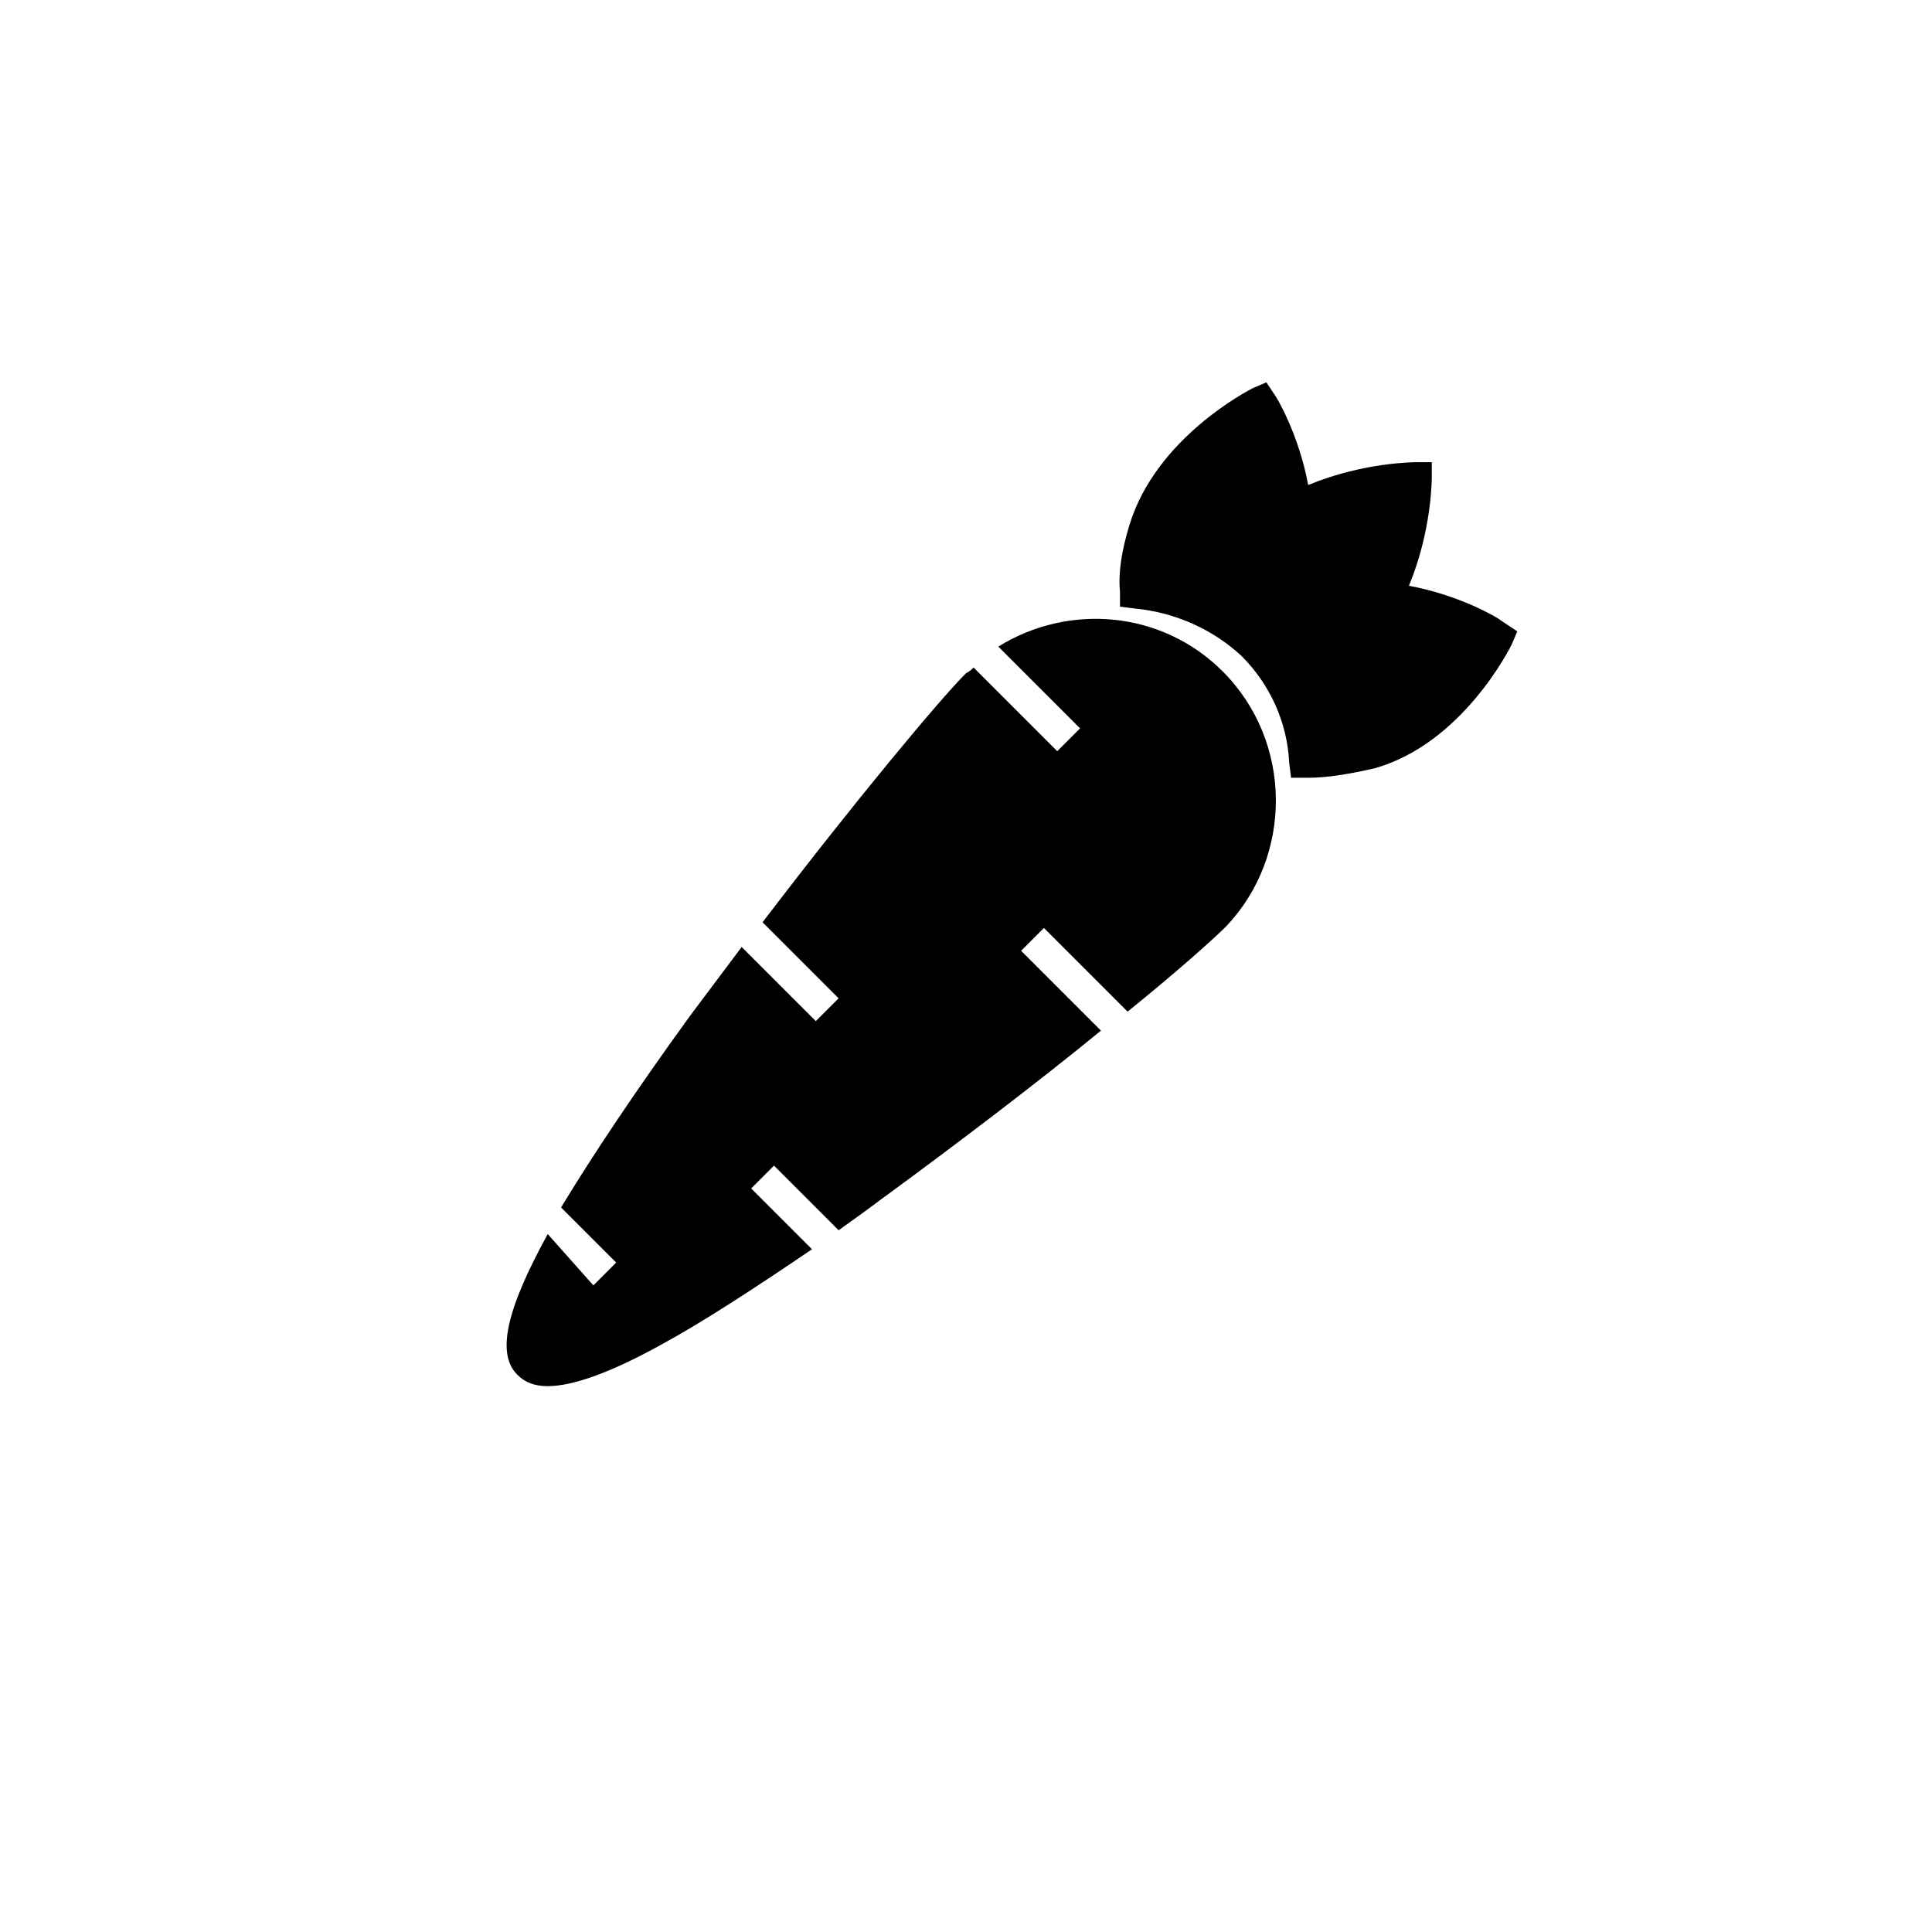
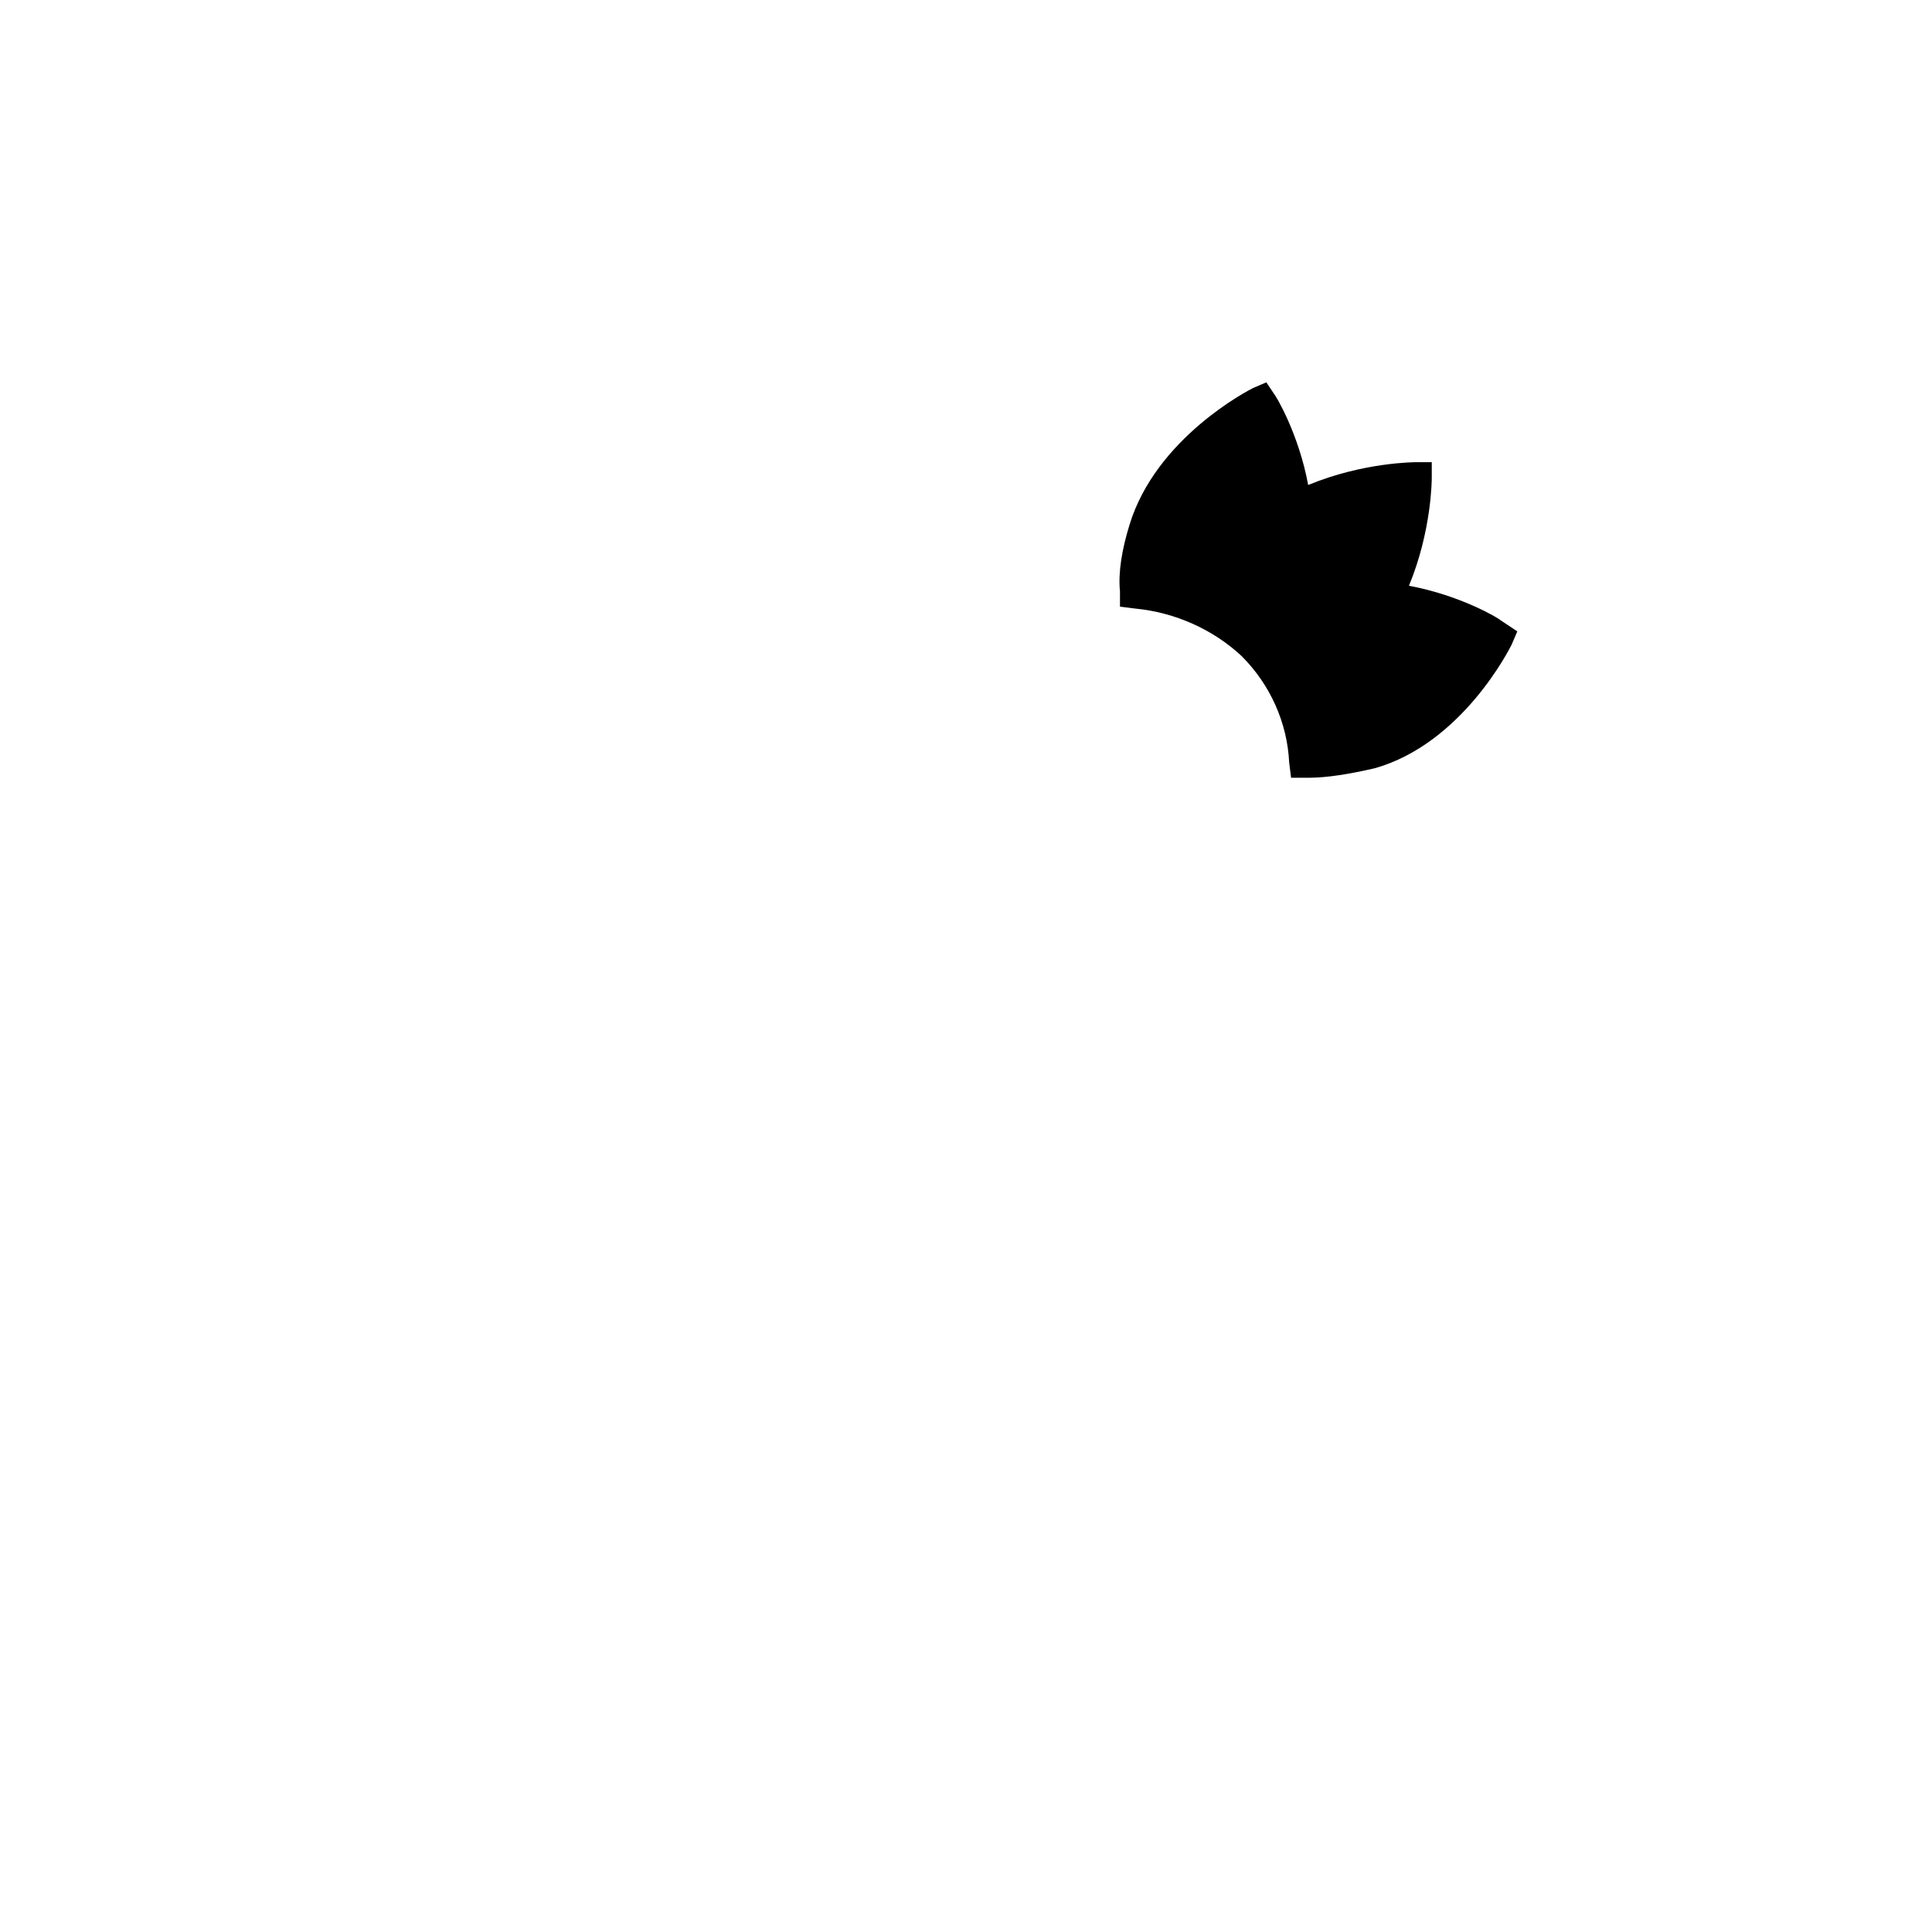
<svg xmlns="http://www.w3.org/2000/svg" fill="#000000" width="800px" height="800px" version="1.1" viewBox="144 144 512 512">
  <g>
    <path d="m541.57 308.3c-0.504-0.504-10.582-6.551-24.184-9.066 6.047-14.609 6.047-28.215 6.047-28.719v-4.031h-4.031c-0.504 0-14.105 0-28.719 6.047-2.519-13.602-8.566-23.68-9.07-24.184l-2.016-3.023-3.527 1.512c-1.008 0.504-25.695 13.098-32.746 36.273-2.016 6.551-3.023 12.594-2.519 17.633v4.031l4.031 0.504c10.578 1.008 20.656 5.543 28.215 12.594 7.559 7.559 12.09 17.633 12.594 28.215l0.504 4.031h4.031 0.504c5.039 0 11.082-1.008 17.633-2.519 23.176-6.551 35.77-31.738 36.273-32.746l1.512-3.527z" />
-     <path d="m468.01 321.91c-16.121-16.121-40.809-18.137-59.449-6.551l21.664 21.664-6.047 6.047-22.168-22.168c-0.504 0.504-1.008 1.008-2.016 1.512-7.055 7.055-29.727 34.258-53.906 66l20.152 20.152-6.047 6.047-19.648-19.648c-4.535 6.047-9.07 12.09-13.602 18.137-14.609 20.152-25.695 36.777-34.258 50.883l14.609 14.609-6.047 6.047-12.09-13.602c-11.082 20.152-13.602 31.738-8.062 37.281 2.016 2.016 4.535 3.023 8.062 3.023 6.551 0 16.625-3.527 30.23-11.082 11.082-6.047 24.184-14.609 39.801-25.191l-16.121-16.121 6.047-6.047 17.129 17.129c3.527-2.519 7.055-5.039 11.082-8.062 20.656-15.113 41.816-31.234 58.441-44.84l-21.16-21.16 6.047-6.047 22.168 22.168c13.098-10.578 22.672-19.145 26.199-22.672 17.629-18.637 17.629-48.863-1.012-67.508z" />
  </g>
</svg>